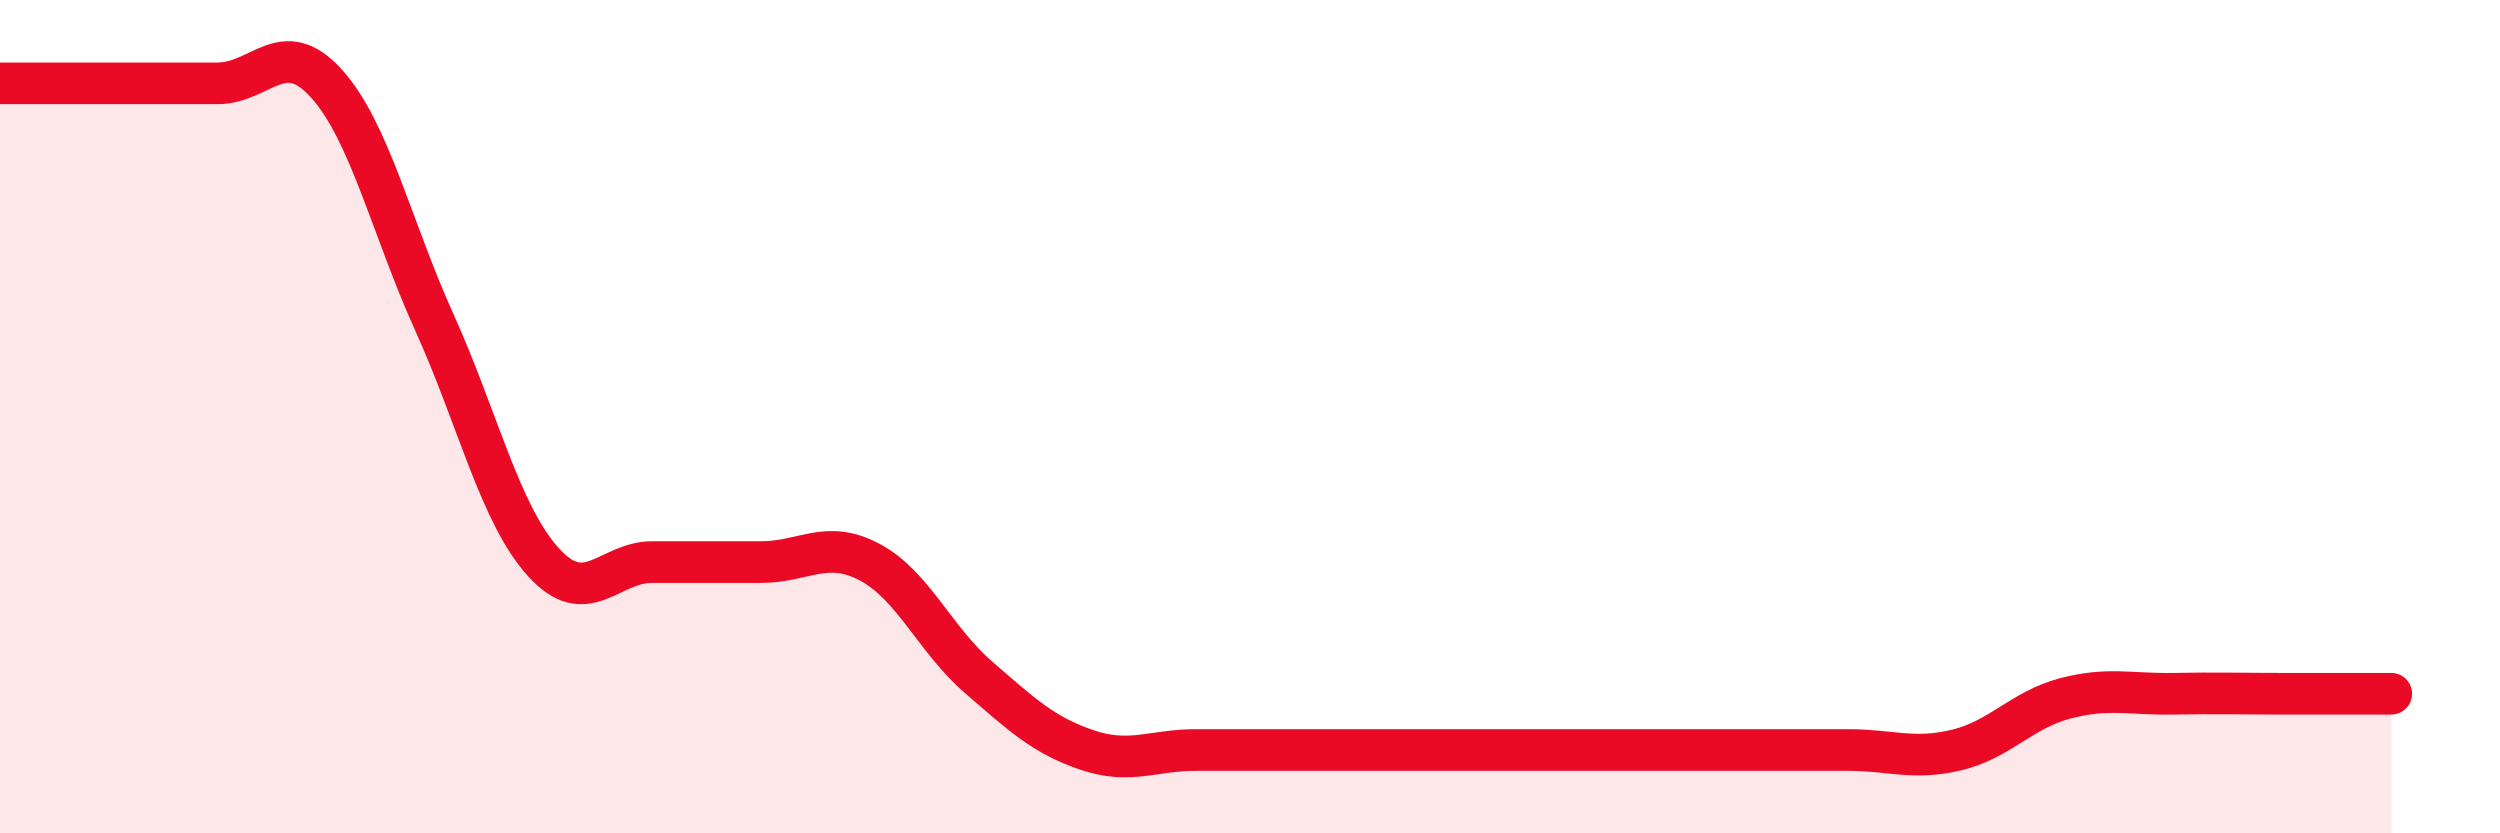
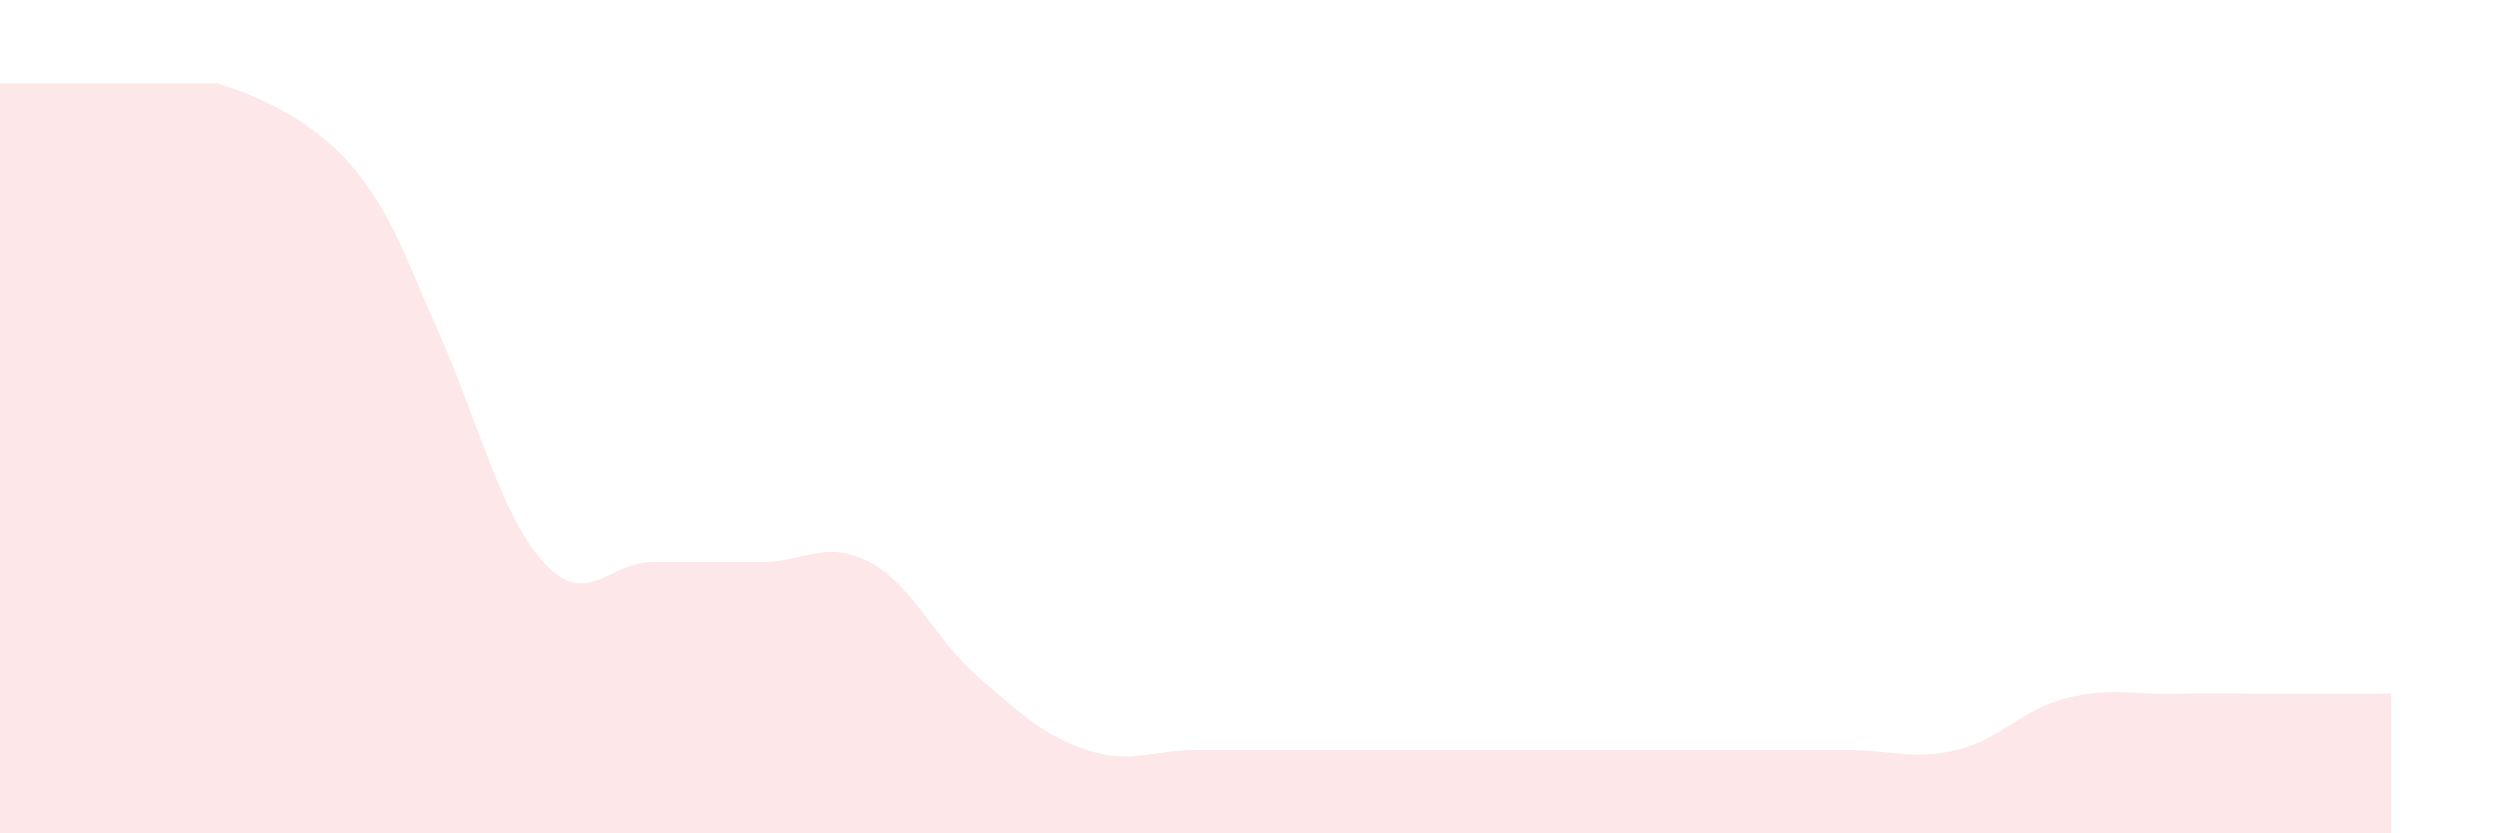
<svg xmlns="http://www.w3.org/2000/svg" width="60" height="20" viewBox="0 0 60 20">
-   <path d="M 0,2 C 0.52,2 1.57,2 2.61,2 C 3.65,2 4.18,2 5.22,2 C 6.26,2 6.79,0.85 7.83,2 C 8.87,3.15 9.39,5.45 10.43,7.75 C 11.47,10.05 12,12.34 13.04,13.49 C 14.08,14.64 14.61,13.49 15.65,13.49 C 16.69,13.49 17.22,13.49 18.26,13.49 C 19.3,13.49 19.83,12.94 20.87,13.49 C 21.91,14.04 22.44,15.35 23.48,16.25 C 24.52,17.15 25.05,17.65 26.09,18 C 27.13,18.35 27.66,18 28.7,18 C 29.74,18 30.26,18 31.3,18 C 32.34,18 32.87,18 33.91,18 C 34.95,18 35.48,18 36.52,18 C 37.56,18 38.09,18 39.13,18 C 40.17,18 40.7,18 41.74,18 C 42.78,18 43.31,18 44.35,18 C 45.39,18 45.92,18.25 46.96,18 C 48,17.75 48.53,17.03 49.57,16.76 C 50.61,16.49 51.13,16.67 52.17,16.65 C 53.21,16.63 53.74,16.65 54.78,16.65 C 55.82,16.65 56.87,16.65 57.39,16.65L57.39 20L0 20Z" fill="#EB0A25" opacity="0.1" stroke-linecap="round" stroke-linejoin="round" />
-   <path d="M 0,2 C 0.52,2 1.57,2 2.61,2 C 3.65,2 4.18,2 5.22,2 C 6.26,2 6.79,0.85 7.83,2 C 8.87,3.15 9.39,5.45 10.43,7.75 C 11.47,10.05 12,12.34 13.04,13.49 C 14.08,14.64 14.61,13.49 15.65,13.49 C 16.69,13.49 17.22,13.49 18.26,13.49 C 19.3,13.49 19.83,12.94 20.87,13.49 C 21.91,14.04 22.44,15.35 23.48,16.25 C 24.52,17.15 25.05,17.65 26.09,18 C 27.13,18.35 27.66,18 28.7,18 C 29.74,18 30.26,18 31.3,18 C 32.34,18 32.87,18 33.91,18 C 34.95,18 35.48,18 36.52,18 C 37.56,18 38.09,18 39.13,18 C 40.17,18 40.7,18 41.74,18 C 42.78,18 43.31,18 44.35,18 C 45.39,18 45.92,18.25 46.96,18 C 48,17.75 48.53,17.03 49.57,16.76 C 50.61,16.49 51.13,16.67 52.17,16.65 C 53.21,16.63 53.74,16.65 54.78,16.65 C 55.82,16.65 56.87,16.65 57.39,16.65" stroke="#EB0A25" stroke-width="1" fill="none" stroke-linecap="round" stroke-linejoin="round" />
+   <path d="M 0,2 C 0.52,2 1.57,2 2.61,2 C 3.65,2 4.18,2 5.22,2 C 8.87,3.15 9.39,5.45 10.43,7.75 C 11.47,10.05 12,12.34 13.04,13.49 C 14.08,14.64 14.61,13.49 15.65,13.49 C 16.69,13.49 17.22,13.49 18.26,13.49 C 19.3,13.49 19.83,12.94 20.87,13.49 C 21.91,14.04 22.44,15.35 23.48,16.25 C 24.52,17.15 25.05,17.65 26.09,18 C 27.13,18.35 27.66,18 28.7,18 C 29.74,18 30.26,18 31.3,18 C 32.34,18 32.87,18 33.91,18 C 34.95,18 35.48,18 36.52,18 C 37.56,18 38.09,18 39.13,18 C 40.17,18 40.7,18 41.74,18 C 42.78,18 43.31,18 44.35,18 C 45.39,18 45.92,18.25 46.96,18 C 48,17.75 48.53,17.03 49.57,16.76 C 50.61,16.49 51.13,16.67 52.17,16.65 C 53.21,16.63 53.74,16.65 54.78,16.65 C 55.82,16.65 56.87,16.65 57.39,16.65L57.39 20L0 20Z" fill="#EB0A25" opacity="0.1" stroke-linecap="round" stroke-linejoin="round" />
</svg>